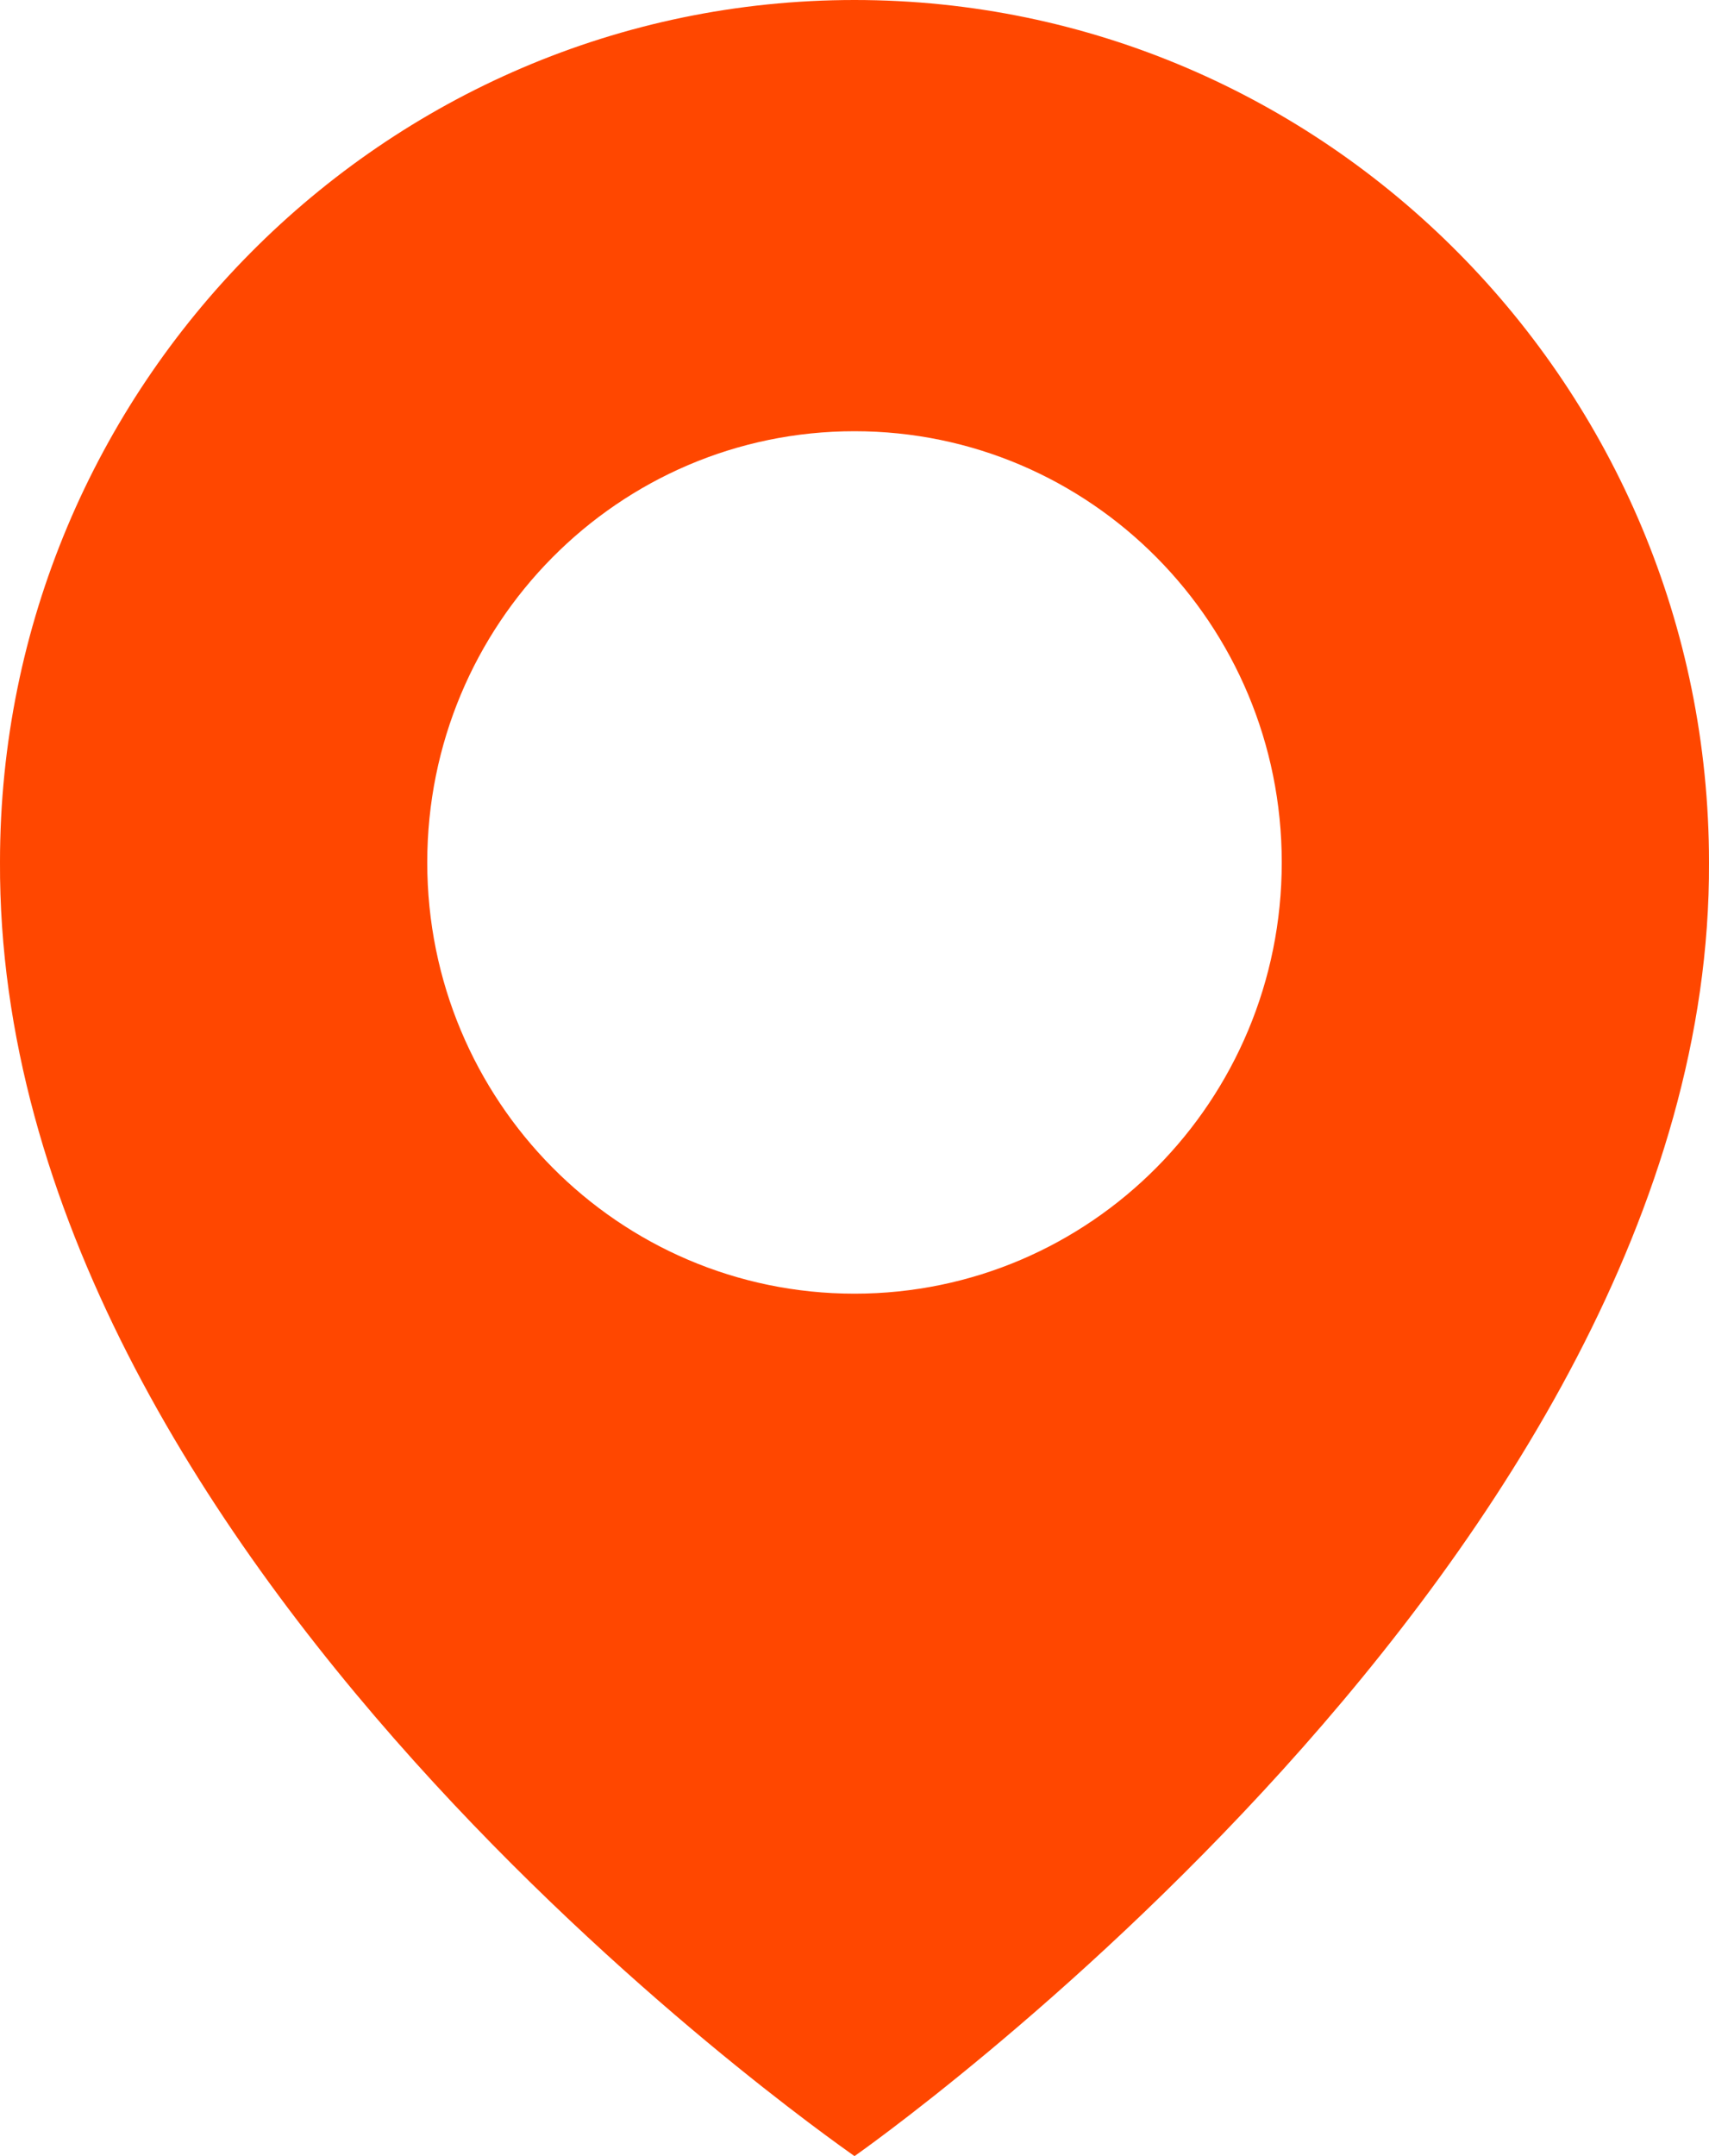
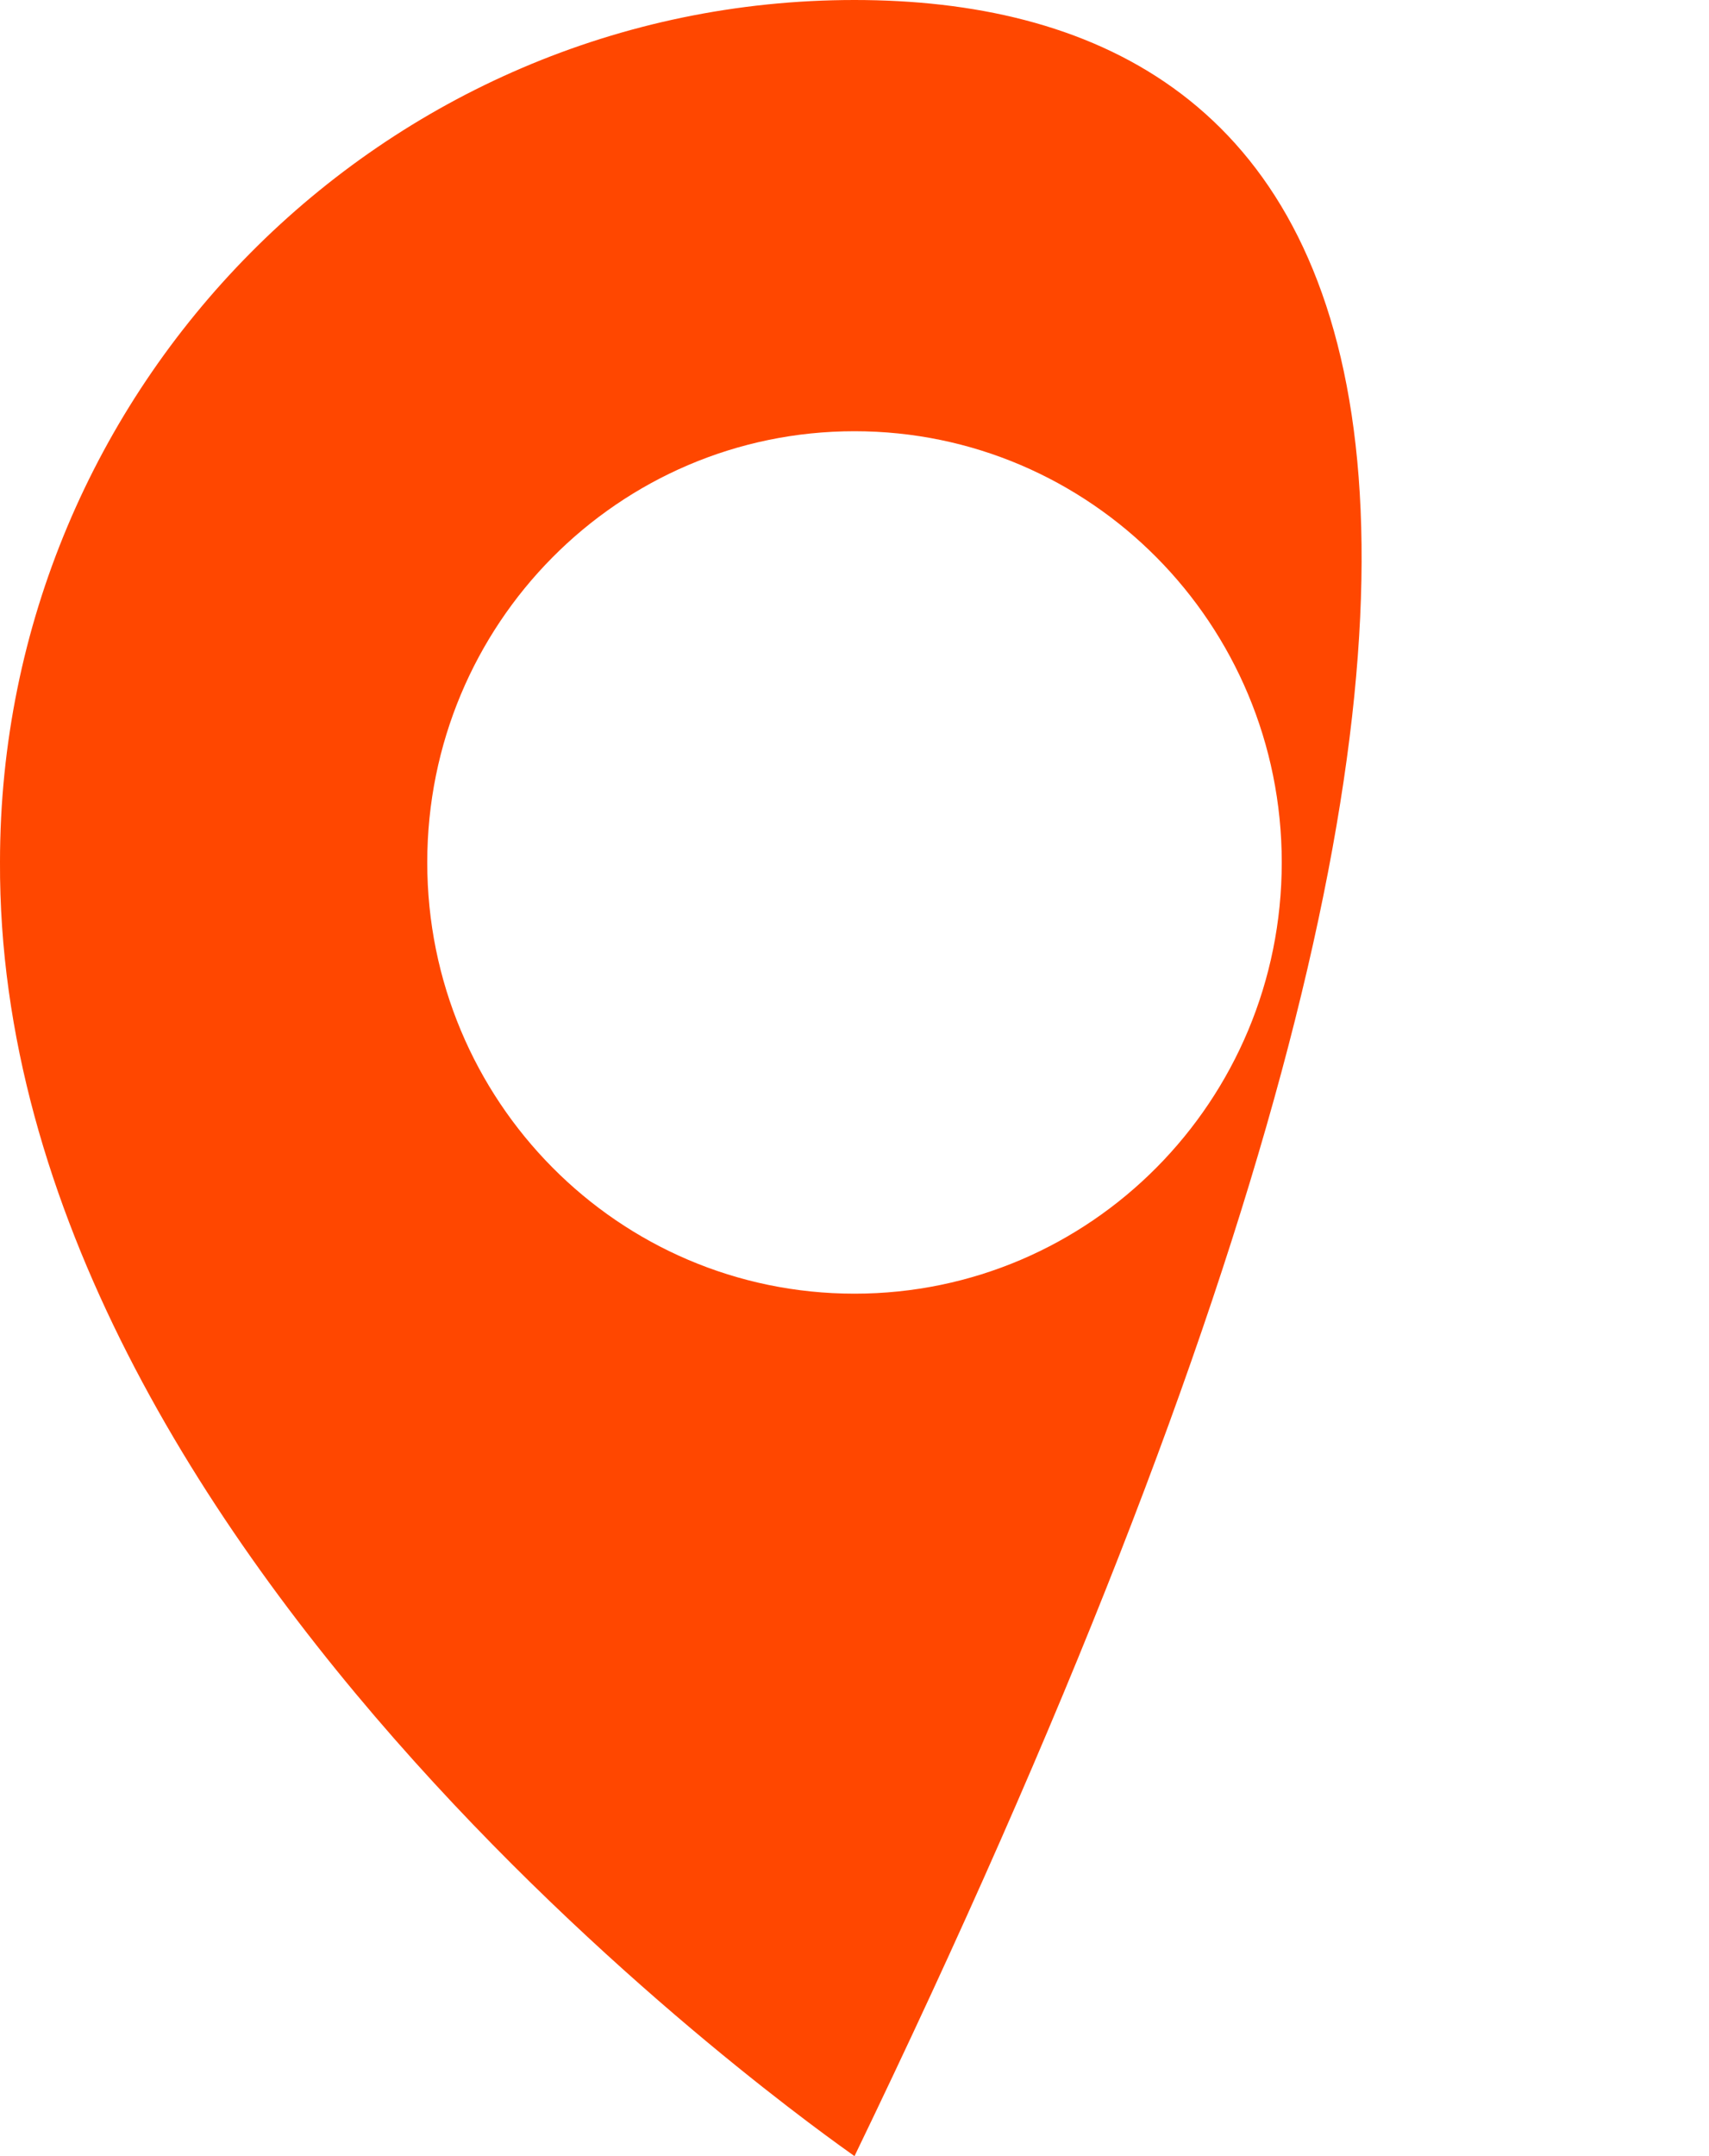
<svg xmlns="http://www.w3.org/2000/svg" width="23" height="29" viewBox="0 0 23 29" fill="none">
-   <path d="M11.5 0C5.159 0 0 5.204 0 11.593C-0.042 20.938 11.063 28.687 11.5 29C11.5 29 23.042 20.938 23 11.6C23 5.204 17.841 0 11.5 0ZM11.5 17.4C8.323 17.4 5.75 14.805 5.75 11.6C5.75 8.396 8.323 5.8 11.5 5.8C14.677 5.8 17.25 8.396 17.25 11.6C17.25 14.805 14.677 17.4 11.5 17.4Z" fill="#FF4700" />
+   <path d="M11.5 0C5.159 0 0 5.204 0 11.593C-0.042 20.938 11.063 28.687 11.5 29C23 5.204 17.841 0 11.5 0ZM11.5 17.4C8.323 17.4 5.75 14.805 5.75 11.6C5.75 8.396 8.323 5.8 11.5 5.8C14.677 5.8 17.25 8.396 17.25 11.6C17.25 14.805 14.677 17.4 11.5 17.4Z" fill="#FF4700" />
</svg>